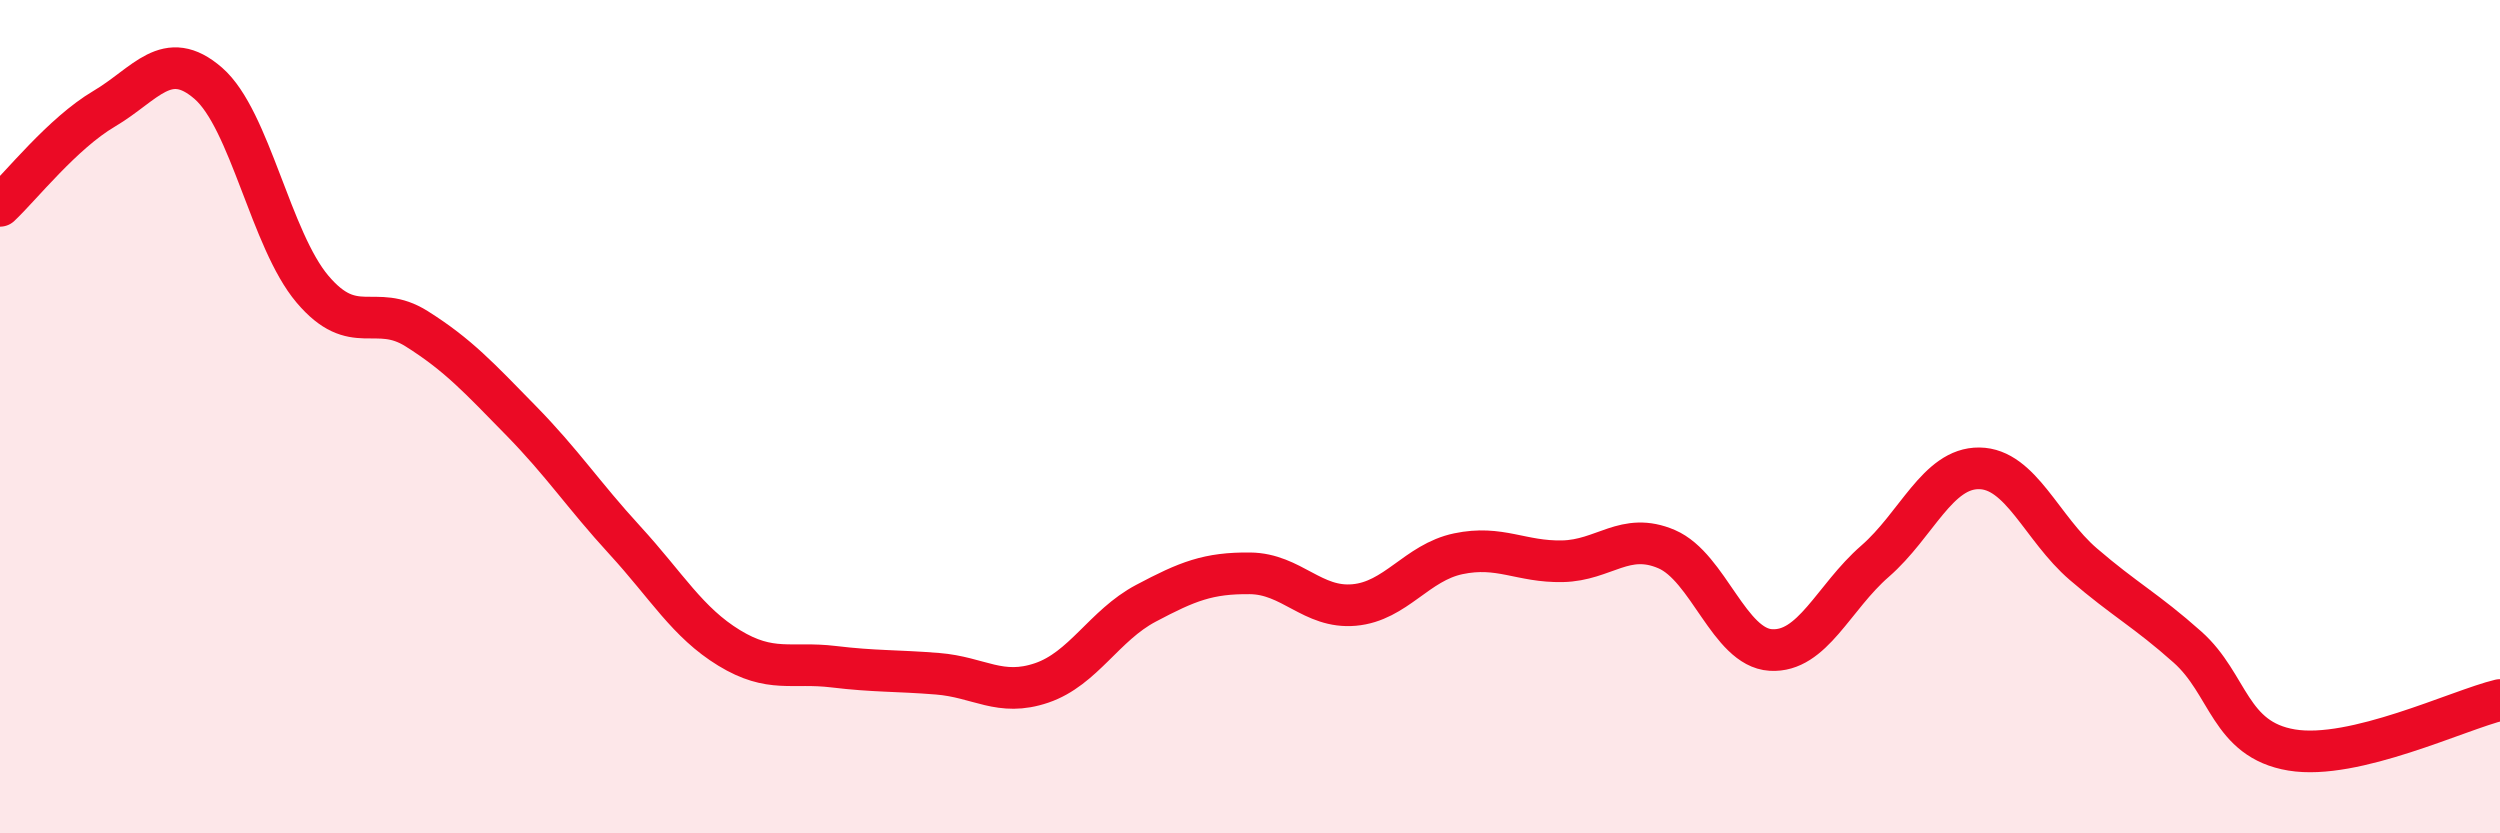
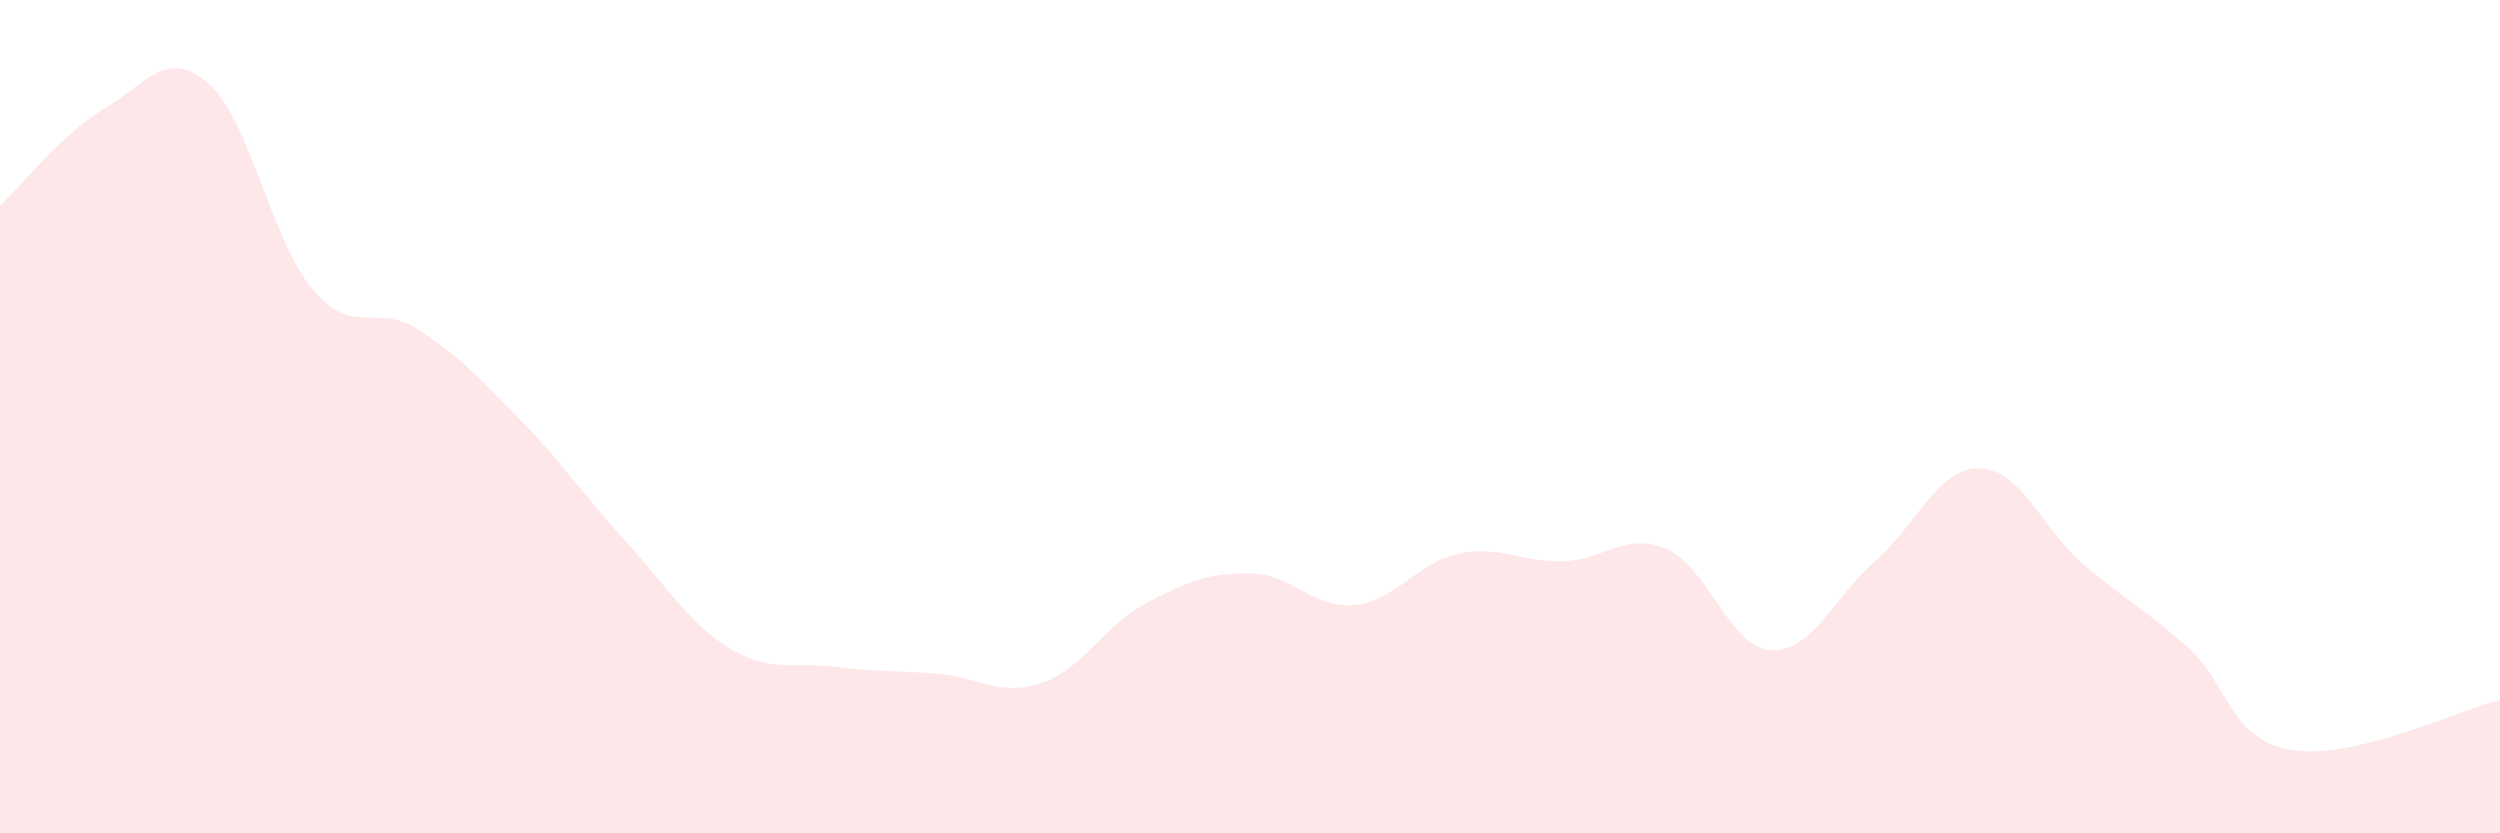
<svg xmlns="http://www.w3.org/2000/svg" width="60" height="20" viewBox="0 0 60 20">
  <path d="M 0,4.94 C 0.5,4.47 1.5,3.2 2.5,2.61 C 3.5,2.02 4,1.13 5,2 C 6,2.87 6.5,5.76 7.5,6.94 C 8.5,8.12 9,7.26 10,7.89 C 11,8.52 11.5,9.07 12.5,10.09 C 13.5,11.11 14,11.88 15,12.97 C 16,14.06 16.5,14.94 17.5,15.55 C 18.5,16.16 19,15.88 20,16 C 21,16.12 21.5,16.09 22.5,16.17 C 23.5,16.25 24,16.73 25,16.39 C 26,16.05 26.5,15.01 27.5,14.48 C 28.5,13.95 29,13.75 30,13.76 C 31,13.77 31.5,14.61 32.5,14.52 C 33.5,14.43 34,13.5 35,13.29 C 36,13.08 36.5,13.49 37.5,13.47 C 38.5,13.45 39,12.75 40,13.18 C 41,13.61 41.5,15.54 42.5,15.6 C 43.5,15.66 44,14.34 45,13.47 C 46,12.6 46.5,11.23 47.5,11.24 C 48.5,11.25 49,12.68 50,13.54 C 51,14.4 51.5,14.64 52.5,15.53 C 53.5,16.42 53.5,17.75 55,18 C 56.5,18.25 59,17.04 60,16.8L60 20L0 20Z" fill="#EB0A25" opacity="0.1" stroke-linecap="round" stroke-linejoin="round" />
-   <path d="M 0,4.94 C 0.5,4.47 1.5,3.2 2.5,2.61 C 3.5,2.02 4,1.13 5,2 C 6,2.87 6.5,5.76 7.5,6.94 C 8.5,8.12 9,7.26 10,7.89 C 11,8.52 11.5,9.07 12.5,10.09 C 13.5,11.11 14,11.88 15,12.97 C 16,14.06 16.5,14.94 17.5,15.55 C 18.5,16.16 19,15.88 20,16 C 21,16.12 21.5,16.09 22.5,16.17 C 23.5,16.25 24,16.73 25,16.39 C 26,16.05 26.5,15.01 27.5,14.48 C 28.5,13.95 29,13.75 30,13.76 C 31,13.77 31.5,14.61 32.5,14.52 C 33.5,14.43 34,13.5 35,13.29 C 36,13.08 36.5,13.49 37.5,13.47 C 38.5,13.45 39,12.75 40,13.18 C 41,13.61 41.5,15.54 42.5,15.6 C 43.5,15.66 44,14.34 45,13.47 C 46,12.6 46.5,11.23 47.5,11.24 C 48.5,11.25 49,12.68 50,13.54 C 51,14.4 51.5,14.64 52.5,15.53 C 53.5,16.42 53.5,17.75 55,18 C 56.5,18.25 59,17.04 60,16.8" stroke="#EB0A25" stroke-width="1" fill="none" stroke-linecap="round" stroke-linejoin="round" />
</svg>